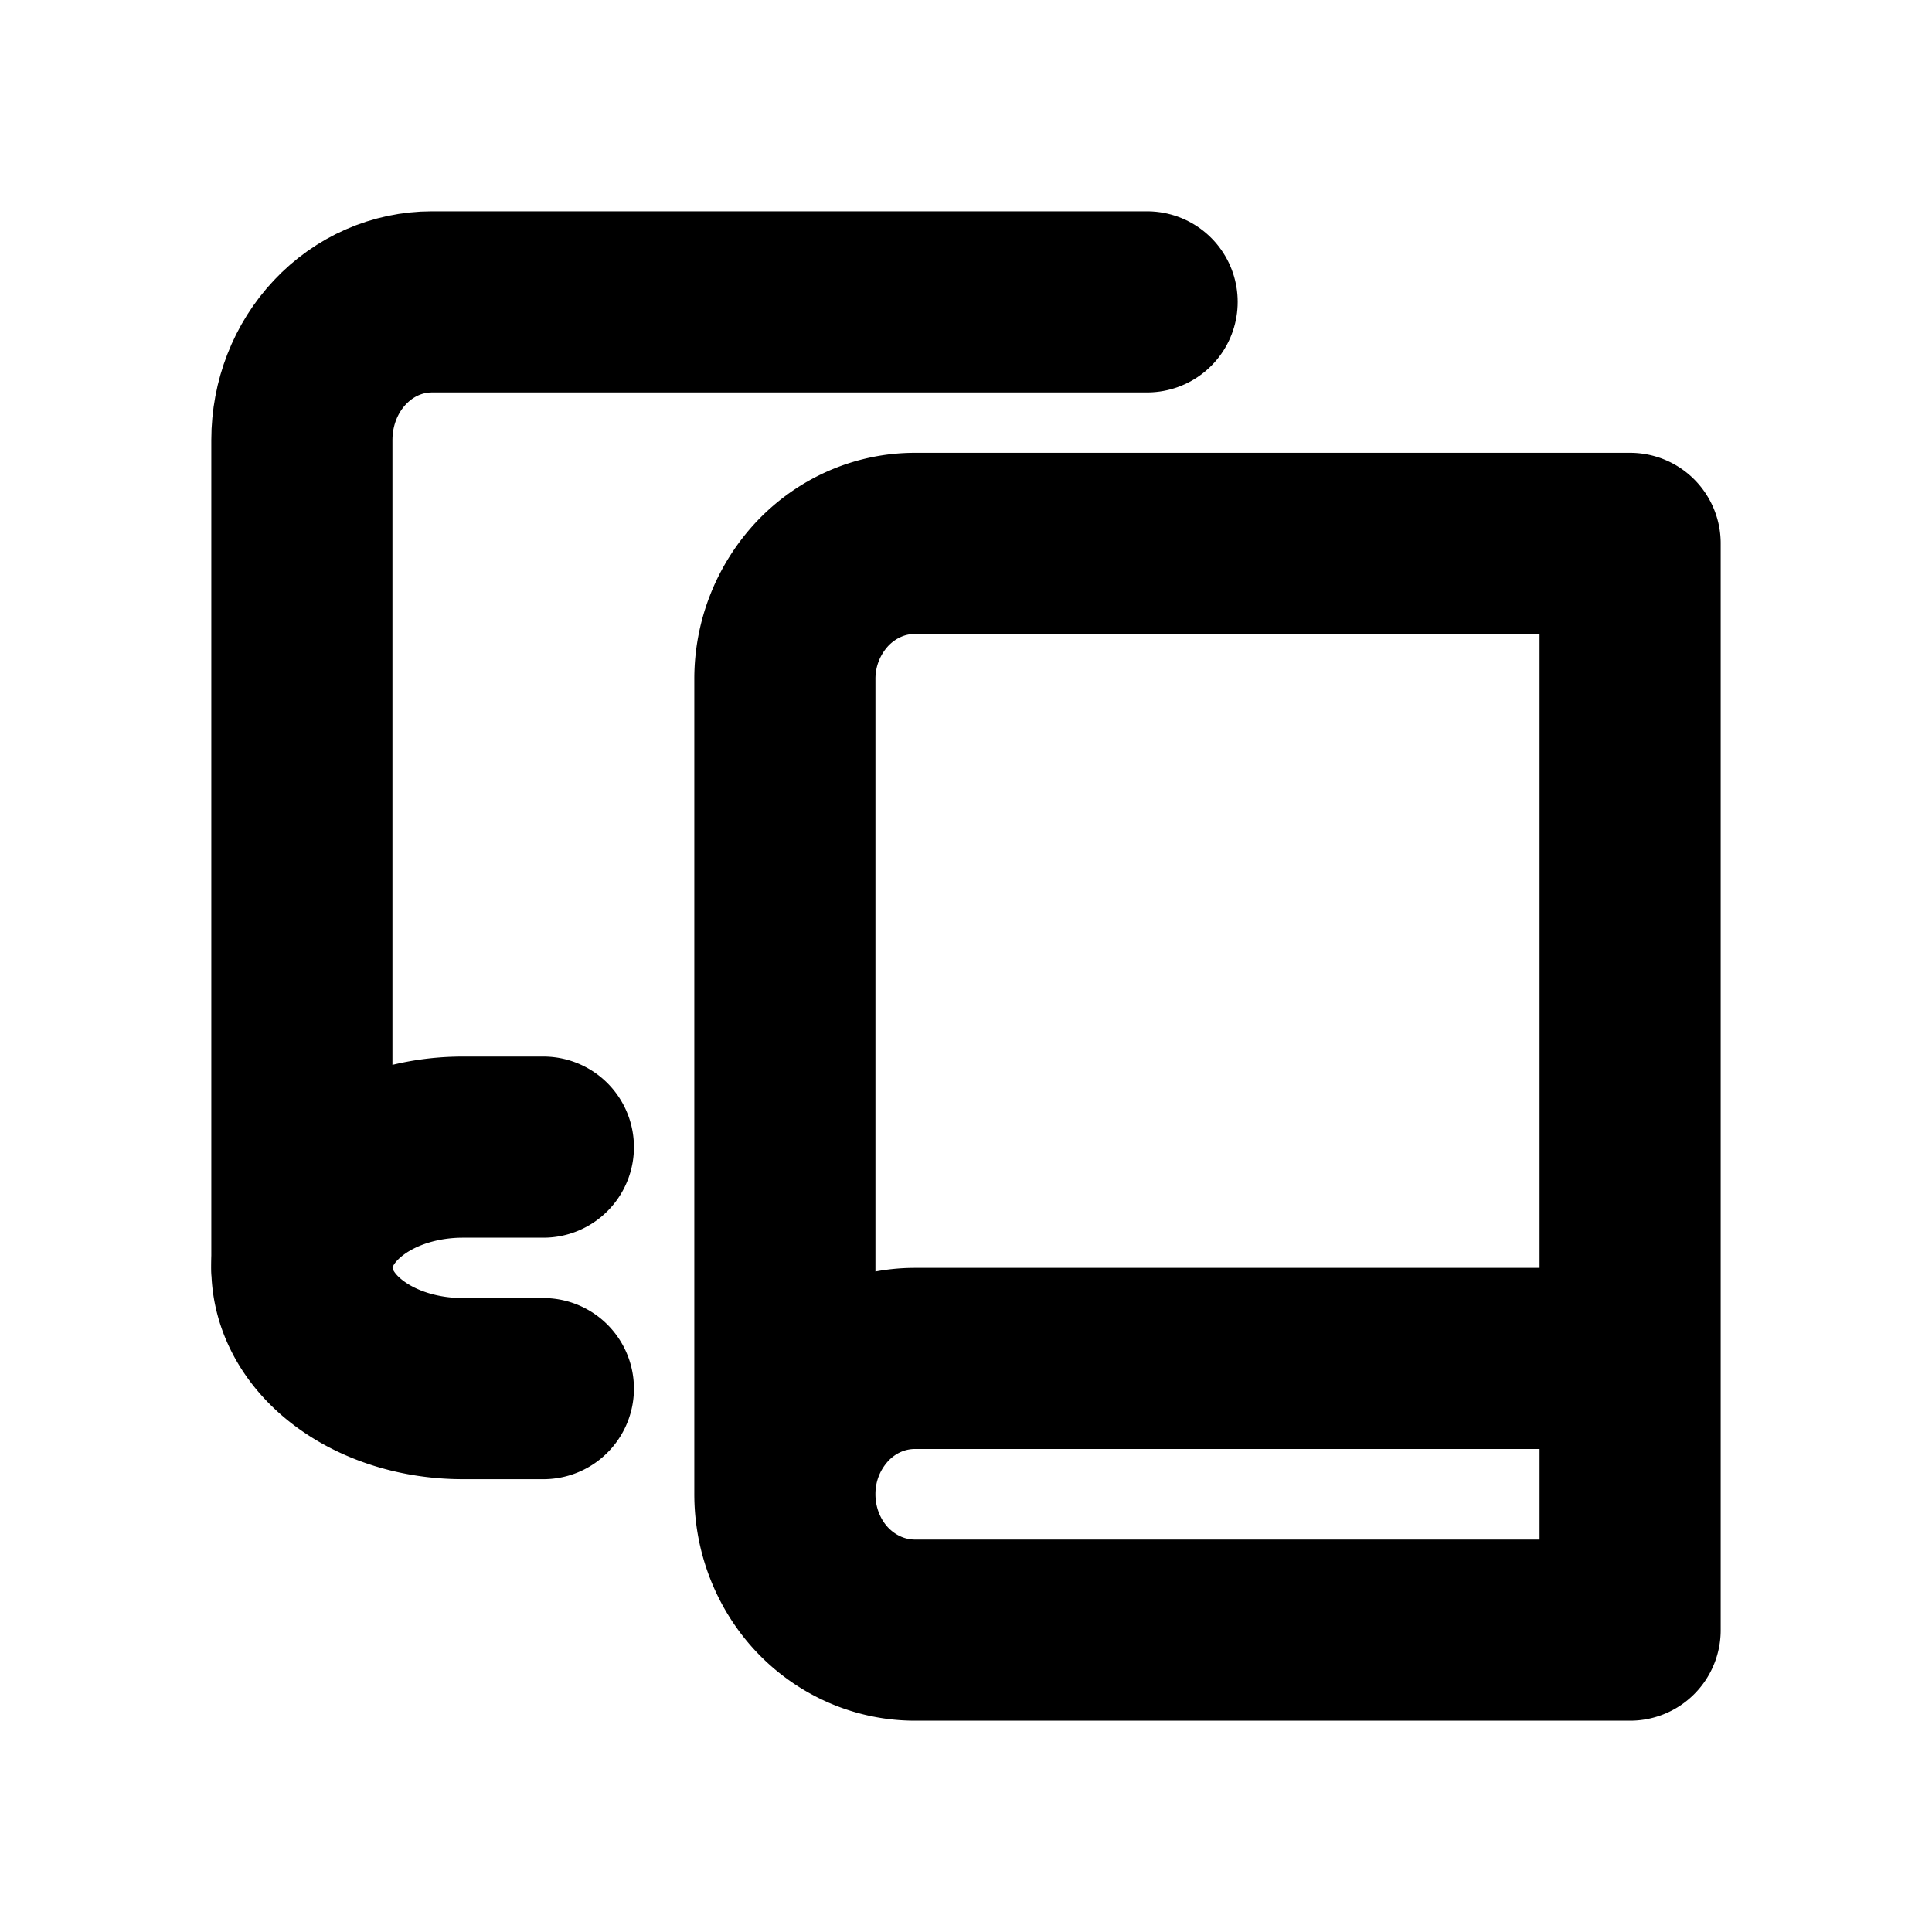
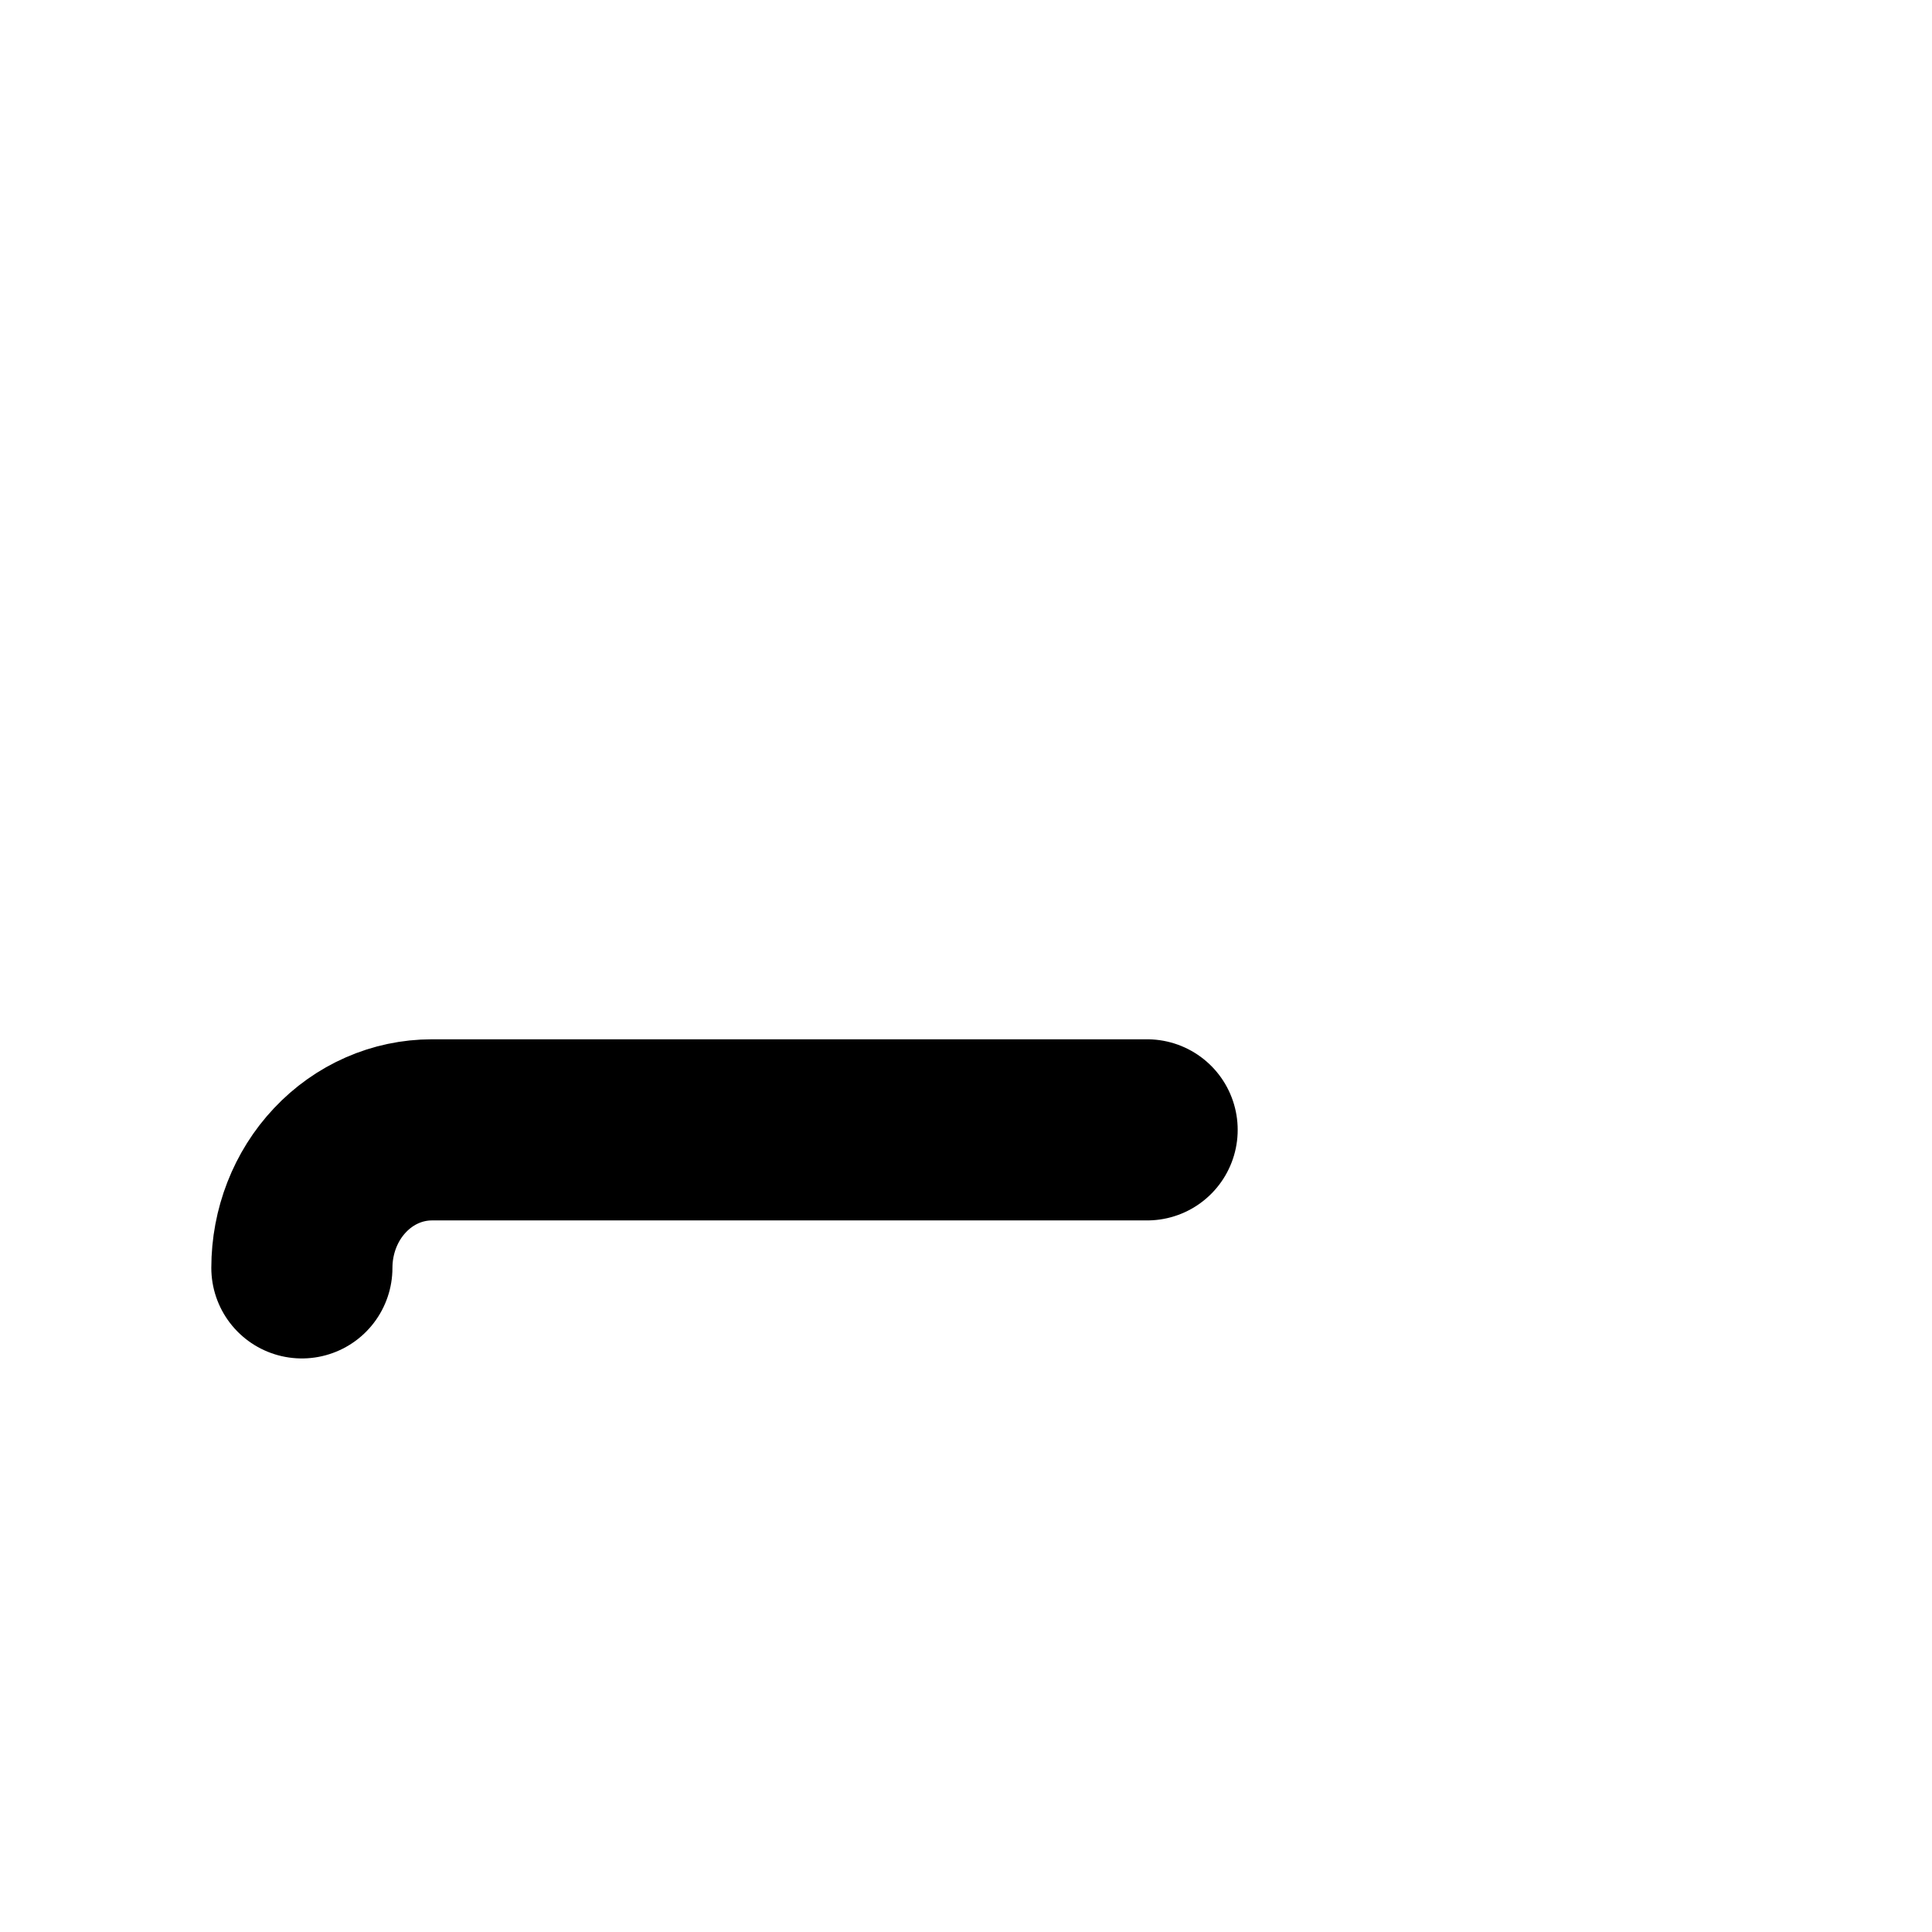
<svg xmlns="http://www.w3.org/2000/svg" width="16" height="16" fill="none">
-   <path stroke="#000" stroke-linecap="round" stroke-linejoin="round" stroke-width="1.5" d="M2.5 10.5V3.643c0-.303.113-.594.315-.808.202-.215.476-.335.762-.335H9.5" />
-   <path stroke="#000" stroke-linecap="round" stroke-linejoin="round" stroke-width="1.5" d="M4.5 9.5h-.667c-.353 0-.692.105-.942.293-.25.187-.391.442-.391.707 0 .265.14.52.39.707.25.188.59.293.943.293H4.5M13.5 11.25H7.577c-.286 0-.56.118-.762.33a1.151 1.151 0 0 0-.315.795m0 0c0 .298.113.585.315.796.202.21.476.329.762.329H13.5v-9H7.577c-.286 0-.56.119-.762.33a1.151 1.151 0 0 0-.315.795v6.75Z" />
+   <path stroke="#000" stroke-linecap="round" stroke-linejoin="round" stroke-width="1.5" d="M2.5 10.5c0-.303.113-.594.315-.808.202-.215.476-.335.762-.335H9.5" />
</svg>